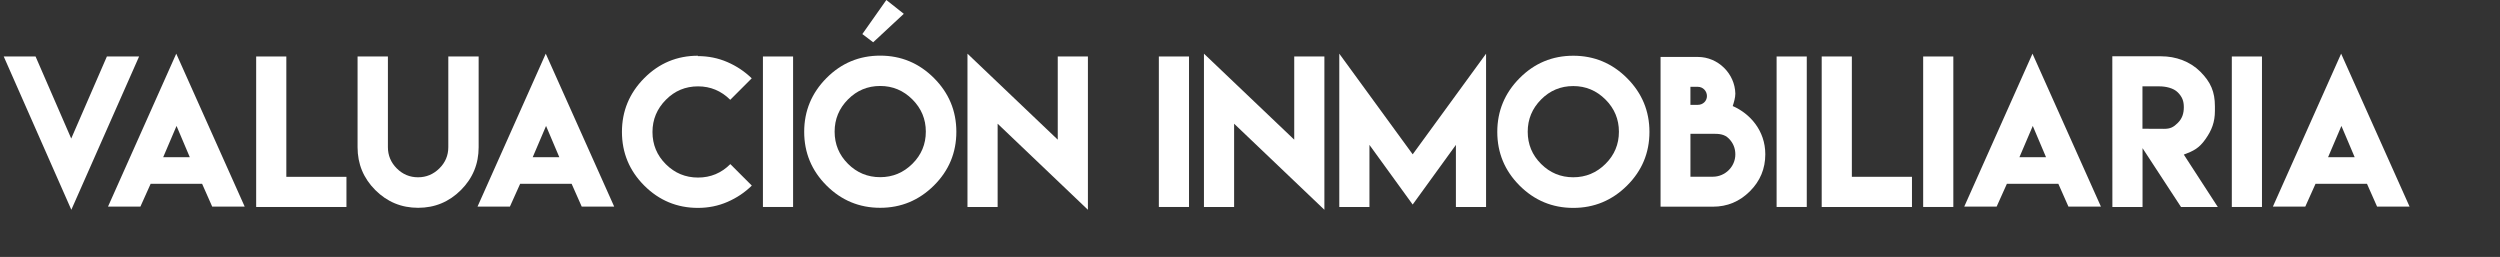
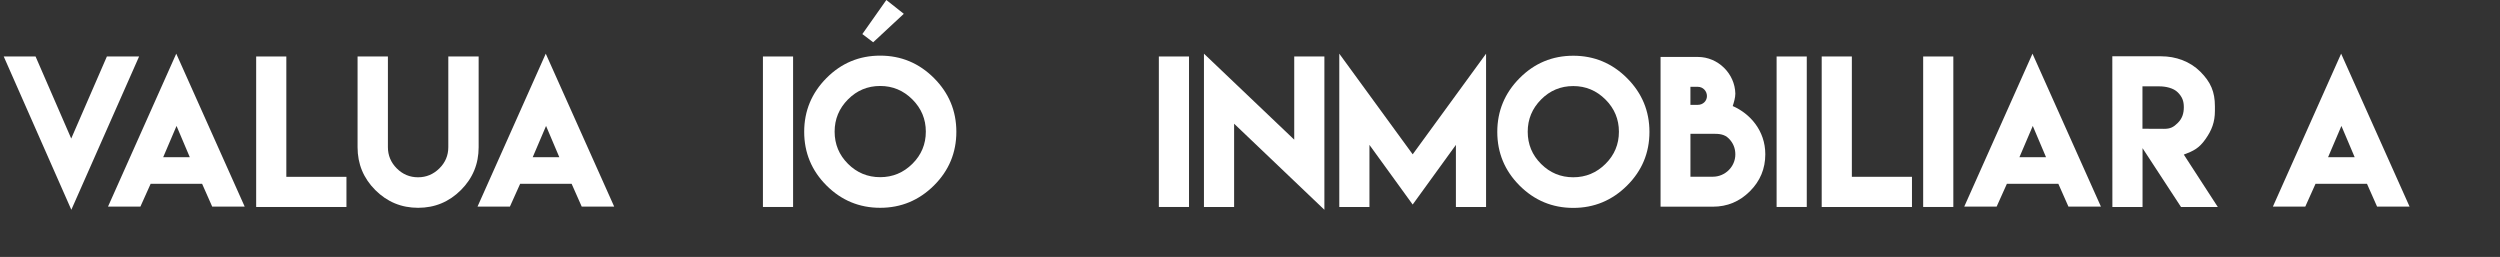
<svg xmlns="http://www.w3.org/2000/svg" version="1.1" x="0px" y="0px" width="156.906px" height="16.125px" viewBox="0 0 156.906 16.125" style="enable-background:new 0 0 156.906 16.125;" xml:space="preserve">
  <rect x="0" y="0" width="156.906" height="16.125" fill="#333333" stroke="none" />
  <style type="text/css">
	.st0{fill:#FFFFFF;}
</style>
  <defs>
</defs>
  <g>
    <g>
      <path class="st0" d="M4.477,13.166L0.234,3.545h0.375h1.242h0.076h0.305l2.238,5.15l2.238-5.15h0.398H8.73L4.477,13.166z" />
      <path class="st0" d="M9.457,11.531c-0.211,0.48-0.428,0.955-0.645,1.436H6.779l4.283-9.598l4.295,9.598h-2.039    c-0.211-0.475-0.422-0.955-0.633-1.43H9.469L9.457,11.531z M11.912,9.867L11.08,7.904l-0.838,1.963H11.912z" />
      <path class="st0" d="M17.971,3.545v7.553h3.773v1.893h-5.666V3.545H17.971z" />
      <path class="st0" d="M30.041,3.545v3.797V9.24c0,1.049-0.369,1.945-1.113,2.689s-1.641,1.113-2.684,1.113    c-1.049,0-1.945-0.369-2.689-1.113s-1.113-1.641-1.113-2.689V7.342V3.545h1.904v3.797v1.699v0.193    c0,0.521,0.188,0.967,0.557,1.336s0.814,0.557,1.336,0.557c0.516,0,0.961-0.188,1.336-0.557s0.562-0.814,0.562-1.336V9.041V7.342    V3.545H30.041z" />
-       <path class="st0" d="M32.648,11.531c-0.211,0.48-0.428,0.955-0.645,1.436h-2.033l4.283-9.598l4.295,9.598H36.51    c-0.211-0.475-0.422-0.955-0.633-1.43H32.66L32.648,11.531z M35.104,9.867l-0.832-1.963l-0.838,1.963H35.104z" />
-       <path class="st0" d="M43.799,3.521c0.656,0,1.271,0.123,1.852,0.375s1.09,0.592,1.529,1.02l-1.348,1.348    C45.264,5.701,44.59,5.42,43.811,5.42c-0.791,0-1.465,0.281-2.021,0.844S40.951,7.5,40.951,8.285c0,0.791,0.281,1.465,0.838,2.021    s1.23,0.838,2.021,0.838s1.465-0.281,2.027-0.844l1.348,1.348c-0.439,0.434-0.949,0.773-1.529,1.025s-1.195,0.375-1.852,0.375    c-1.312,0-2.438-0.469-3.369-1.4s-1.4-2.057-1.4-3.369s0.469-2.438,1.4-3.375s2.057-1.406,3.369-1.406L43.799,3.521z" />
+       <path class="st0" d="M32.648,11.531c-0.211,0.48-0.428,0.955-0.645,1.436h-2.033l4.283-9.598l4.295,9.598H36.51    c-0.211-0.475-0.422-0.955-0.633-1.43H32.66z M35.104,9.867l-0.832-1.963l-0.838,1.963H35.104z" />
      <path class="st0" d="M47.883,3.545h1.893v9.445h-1.893V3.545z" />
      <path class="st0" d="M58.617,4.898c0.938,0.938,1.406,2.062,1.406,3.375s-0.469,2.438-1.406,3.369s-2.062,1.4-3.375,1.4    s-2.438-0.469-3.369-1.4s-1.4-2.057-1.4-3.369s0.469-2.438,1.4-3.375s2.057-1.406,3.369-1.406S57.68,3.961,58.617,4.898z     M53.221,6.24c-0.557,0.562-0.838,1.236-0.838,2.021c0,0.791,0.281,1.465,0.838,2.021s1.23,0.838,2.021,0.838    c0.785,0,1.459-0.281,2.021-0.838s0.844-1.23,0.844-2.021c0-0.785-0.281-1.459-0.844-2.021s-1.236-0.844-2.021-0.844    C54.451,5.396,53.777,5.678,53.221,6.24z M56.725,0.867l-1.922,1.787l-0.68-0.516L55.629,0L56.725,0.867z" />
-       <path class="st0" d="M66.387,8.766V3.545h1.893v9.621l-5.666-5.402v5.227h-1.893V3.369L66.387,8.766z" />
      <path class="st0" d="M72.732,3.545h1.893v9.445h-1.893V3.545z" />
      <path class="st0" d="M81.229,8.766V3.545h1.893v9.621l-5.666-5.402v5.227h-1.893V3.369L81.229,8.766z" />
      <path class="st0" d="M88.664,9.686l4.605-6.316v9.621h-1.893V9.094l-2.713,3.744l-2.713-3.744v3.896h-1.893V3.369L88.664,9.686z" />
      <path class="st0" d="M102.117,4.904c0.938,0.938,1.406,2.062,1.406,3.375s-0.469,2.438-1.406,3.369s-2.062,1.4-3.375,1.4    s-2.438-0.469-3.369-1.4s-1.4-2.057-1.4-3.369s0.469-2.438,1.4-3.375s2.057-1.406,3.369-1.406S101.18,3.967,102.117,4.904z     M96.721,6.246c-0.557,0.562-0.838,1.236-0.838,2.021c0,0.791,0.281,1.465,0.838,2.021s1.23,0.838,2.021,0.838    c0.785,0,1.459-0.281,2.021-0.838s0.844-1.23,0.844-2.021c0-0.785-0.281-1.459-0.844-2.021s-1.236-0.844-2.021-0.844    C97.951,5.402,97.277,5.684,96.721,6.246z" />
      <path class="st0" d="M106.564,3.574c1.266,0,2.326,1.049,2.35,2.303c0,0.252-0.088,0.545-0.164,0.779    c1.078,0.469,2.045,1.535,2.045,3.029c0,0.902-0.322,1.676-0.967,2.32s-1.418,0.967-2.32,0.967h-3.287V3.574h2.35H106.564z     M106.564,6.58c0.316,0,0.568-0.24,0.568-0.551c0-0.316-0.252-0.58-0.568-0.58h-0.469V6.58H106.564z M108.914,9.691    c0-0.393-0.141-0.727-0.416-1.002s-0.609-0.293-0.996-0.293h-1.406v2.695h1.406C108.275,11.092,108.914,10.459,108.914,9.691z" />
      <path class="st0" d="M111.504,3.545h1.893v9.445h-1.893V3.545z" />
      <path class="st0" d="M116.227,3.545v7.553H120v1.893h-5.666V3.545H116.227z" />
      <path class="st0" d="M120.703,3.545h1.893v9.445h-1.893V3.545z" />
      <path class="st0" d="M125.959,11.531c-0.211,0.48-0.428,0.955-0.645,1.436h-2.033l4.283-9.598l4.295,9.598h-2.039    c-0.211-0.475-0.422-0.955-0.633-1.43h-3.217L125.959,11.531z M128.414,9.867l-0.832-1.963l-0.838,1.963H128.414z" />
      <path class="st0" d="M132.574,3.533h3.07c0.908,0,1.805,0.316,2.455,0.967s0.914,1.26,0.914,2.168v0.293    c0,0.703-0.199,1.219-0.598,1.781s-0.732,0.727-1.354,0.961l2.133,3.287h-2.309l-2.414-3.691v3.691h-1.893L132.574,3.533z     M135.82,8.086c0.393,0,0.592-0.1,0.867-0.375s0.375-0.592,0.375-0.984c0-0.387-0.1-0.645-0.375-0.926s-0.768-0.381-1.16-0.381    h-1.061v2.66L135.82,8.086z" />
-       <path class="st0" d="M140.074,3.545h1.893v9.445h-1.893V3.545z" />
      <path class="st0" d="M145.33,11.531c-0.211,0.48-0.428,0.955-0.645,1.436h-2.033l4.283-9.598l4.295,9.598h-2.039    c-0.211-0.475-0.422-0.955-0.633-1.43h-3.217L145.33,11.531z M147.785,9.867l-0.832-1.963l-0.838,1.963H147.785z" />
    </g>
  </g>
</svg>